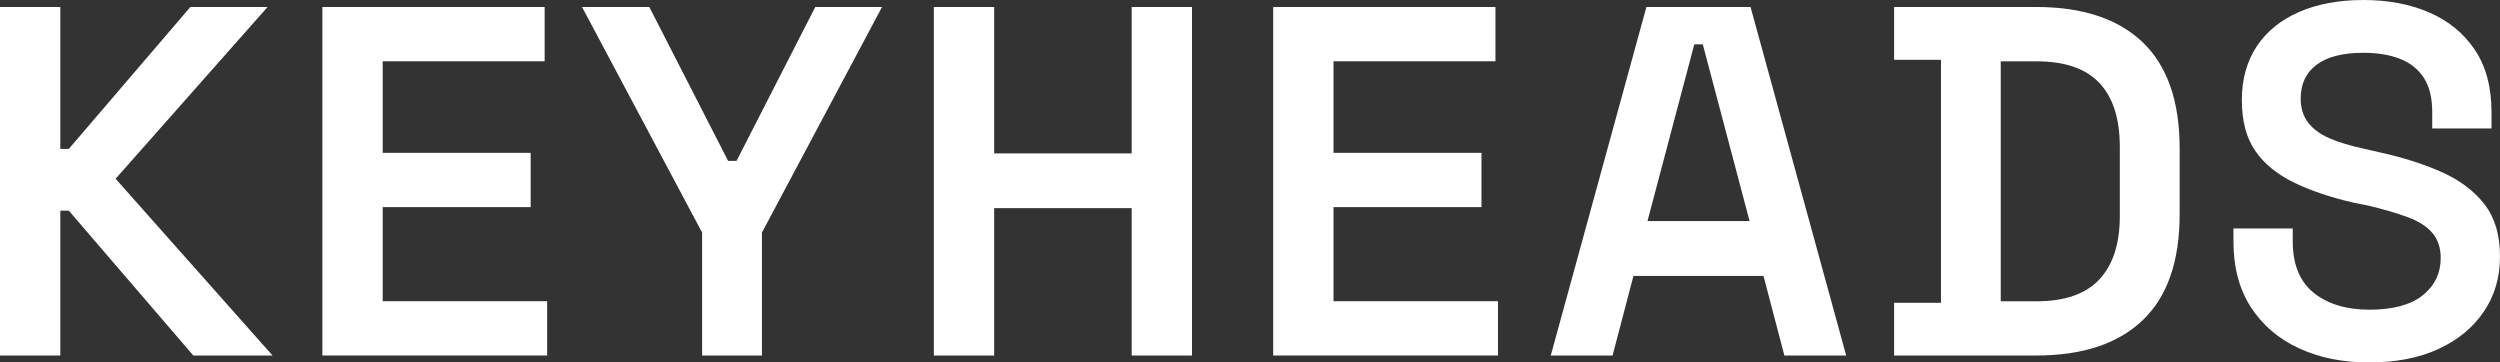
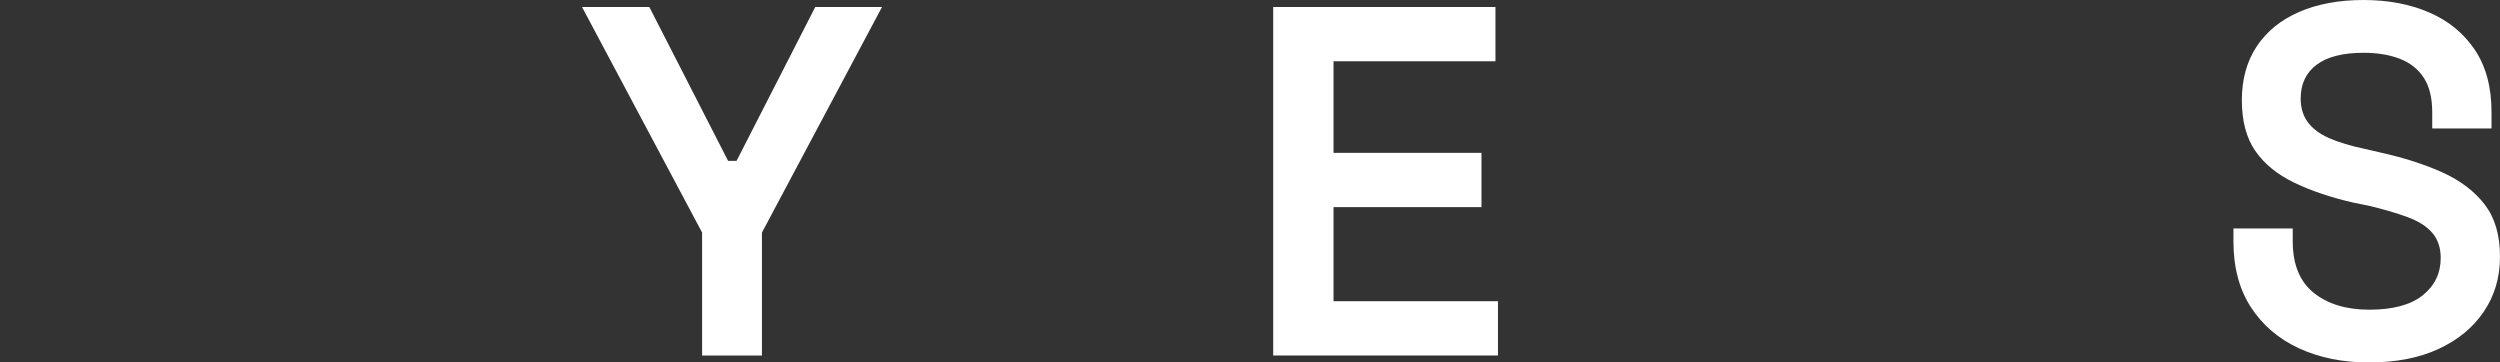
<svg xmlns="http://www.w3.org/2000/svg" id="Ebene_1" data-name="Ebene 1" viewBox="0 0 368.5 53.43">
  <rect x="0" y="0" width="368.5" height="53.43" fill="#333333" stroke="none" />
  <defs>
    <style>      .cls-1 {        fill: #fff;      }    </style>
  </defs>
-   <path class="cls-1" d="M0,52.41V1.03h8.89v20.92h1.25L28.06,1.03h11.38l-22.4,25.32,23.14,26.06h-11.68L10.14,31.05h-1.25v21.36H0Z" />
-   <path class="cls-1" d="M47.52,52.41V1.03h32.76v8h-23.87v13.5h21.81v8h-21.81v13.87h24.24v8h-33.13Z" />
  <path class="cls-1" d="M103.49,52.41v-18.13L85.79,1.03h9.92l11.61,22.68h1.25L120.17,1.03h9.84l-17.7,33.25v18.13h-8.81Z" />
-   <path class="cls-1" d="M137.65,52.41V1.03h8.89v21.58h20.27V1.03h8.89v51.38h-8.89v-21.73h-20.27v21.73h-8.89Z" />
  <path class="cls-1" d="M187.67,52.41V1.03h32.76v8h-23.87v13.5h21.81v8h-21.81v13.87h24.24v8h-33.13Z" />
-   <path class="cls-1" d="M228.58,52.41L242.68,1.03h15.35l14.1,51.38h-9.11l-3.08-11.74h-19.17l-3.08,11.74h-9.11ZM242.83,32.59h15.06l-6.9-26.06h-1.25l-6.9,26.06Z" />
-   <path class="cls-1" d="M279.19,52.41v-7.78h6.91V8.81h-6.91V1.03h20.93c6.86,0,12.09,1.74,15.72,5.21,3.62,3.47,5.44,8.69,5.44,15.63v9.69c0,6.95-1.81,12.16-5.44,15.63-3.62,3.47-8.86,5.21-15.72,5.21h-20.93ZM294.91,44.41h5.29c4.16,0,7.25-1.08,9.25-3.23,2.01-2.15,3.01-5.26,3.01-9.32v-10.2c0-4.16-1-7.3-3.01-9.43-2.01-2.13-5.09-3.19-9.25-3.19h-5.29v35.38Z" />
  <path class="cls-1" d="M349.26,53.43c-3.92,0-7.38-.7-10.39-2.09s-5.37-3.41-7.09-6.06c-1.71-2.64-2.57-5.87-2.57-9.69v-1.91h8.74v1.91c0,3.38,1.03,5.9,3.08,7.56,2.06,1.66,4.8,2.5,8.23,2.5s6.1-.71,7.86-2.13c1.76-1.42,2.64-3.25,2.64-5.5,0-1.52-.42-2.75-1.25-3.71s-2.04-1.72-3.64-2.31c-1.59-.59-3.51-1.15-5.77-1.69l-2.2-.44c-3.38-.78-6.31-1.77-8.78-2.97-2.47-1.2-4.37-2.75-5.69-4.66-1.32-1.91-1.98-4.4-1.98-7.49s.74-5.72,2.2-7.93c1.47-2.2,3.55-3.89,6.24-5.06,2.69-1.17,5.85-1.76,9.48-1.76s6.86.61,9.7,1.84c2.84,1.22,5.08,3.06,6.72,5.5,1.64,2.45,2.46,5.5,2.46,9.17v2.42h-8.74v-2.42c0-2.1-.42-3.79-1.25-5.06-.83-1.27-2.01-2.2-3.53-2.79-1.52-.59-3.31-.88-5.36-.88-3.04,0-5.34.59-6.9,1.76-1.57,1.17-2.35,2.84-2.35,4.99,0,1.37.35,2.53,1.06,3.49.71.95,1.76,1.74,3.16,2.35,1.39.61,3.15,1.14,5.25,1.58l2.2.51c3.53.78,6.61,1.77,9.26,2.97,2.64,1.2,4.71,2.78,6.21,4.73,1.49,1.96,2.24,4.5,2.24,7.63s-.8,5.8-2.39,8.15c-1.59,2.35-3.82,4.18-6.68,5.5s-6.26,1.98-10.17,1.98Z" />
</svg>